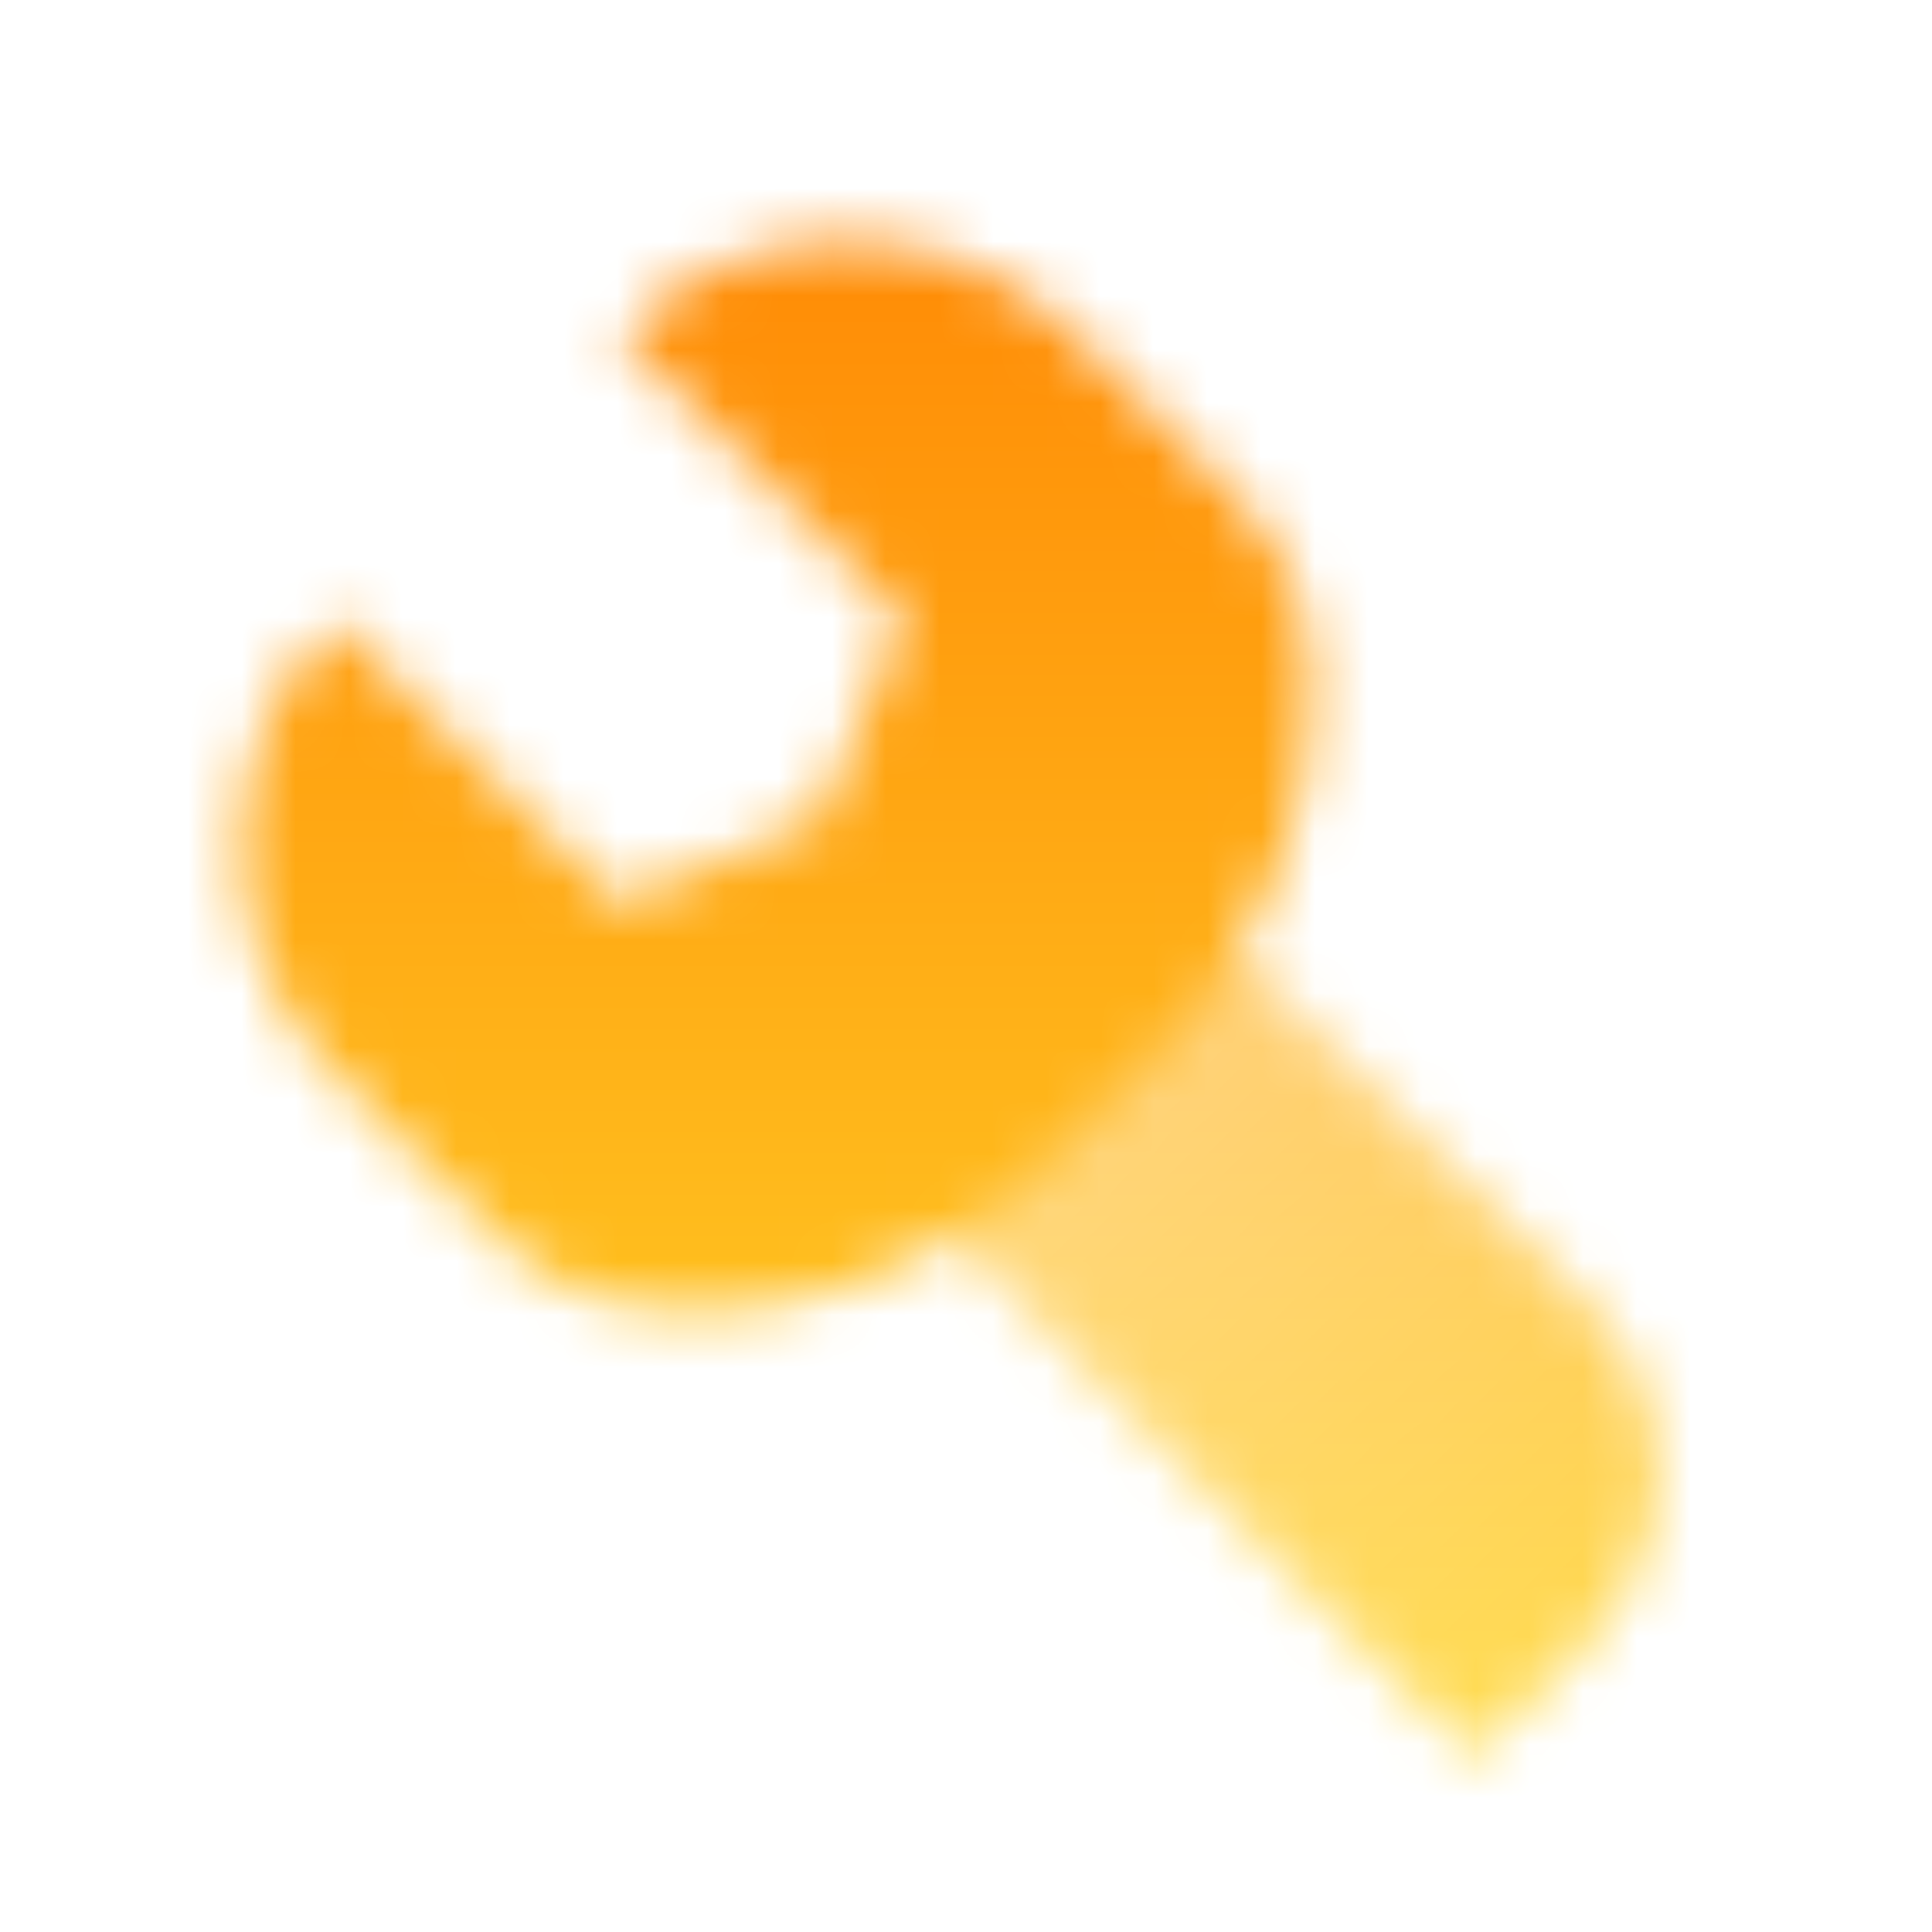
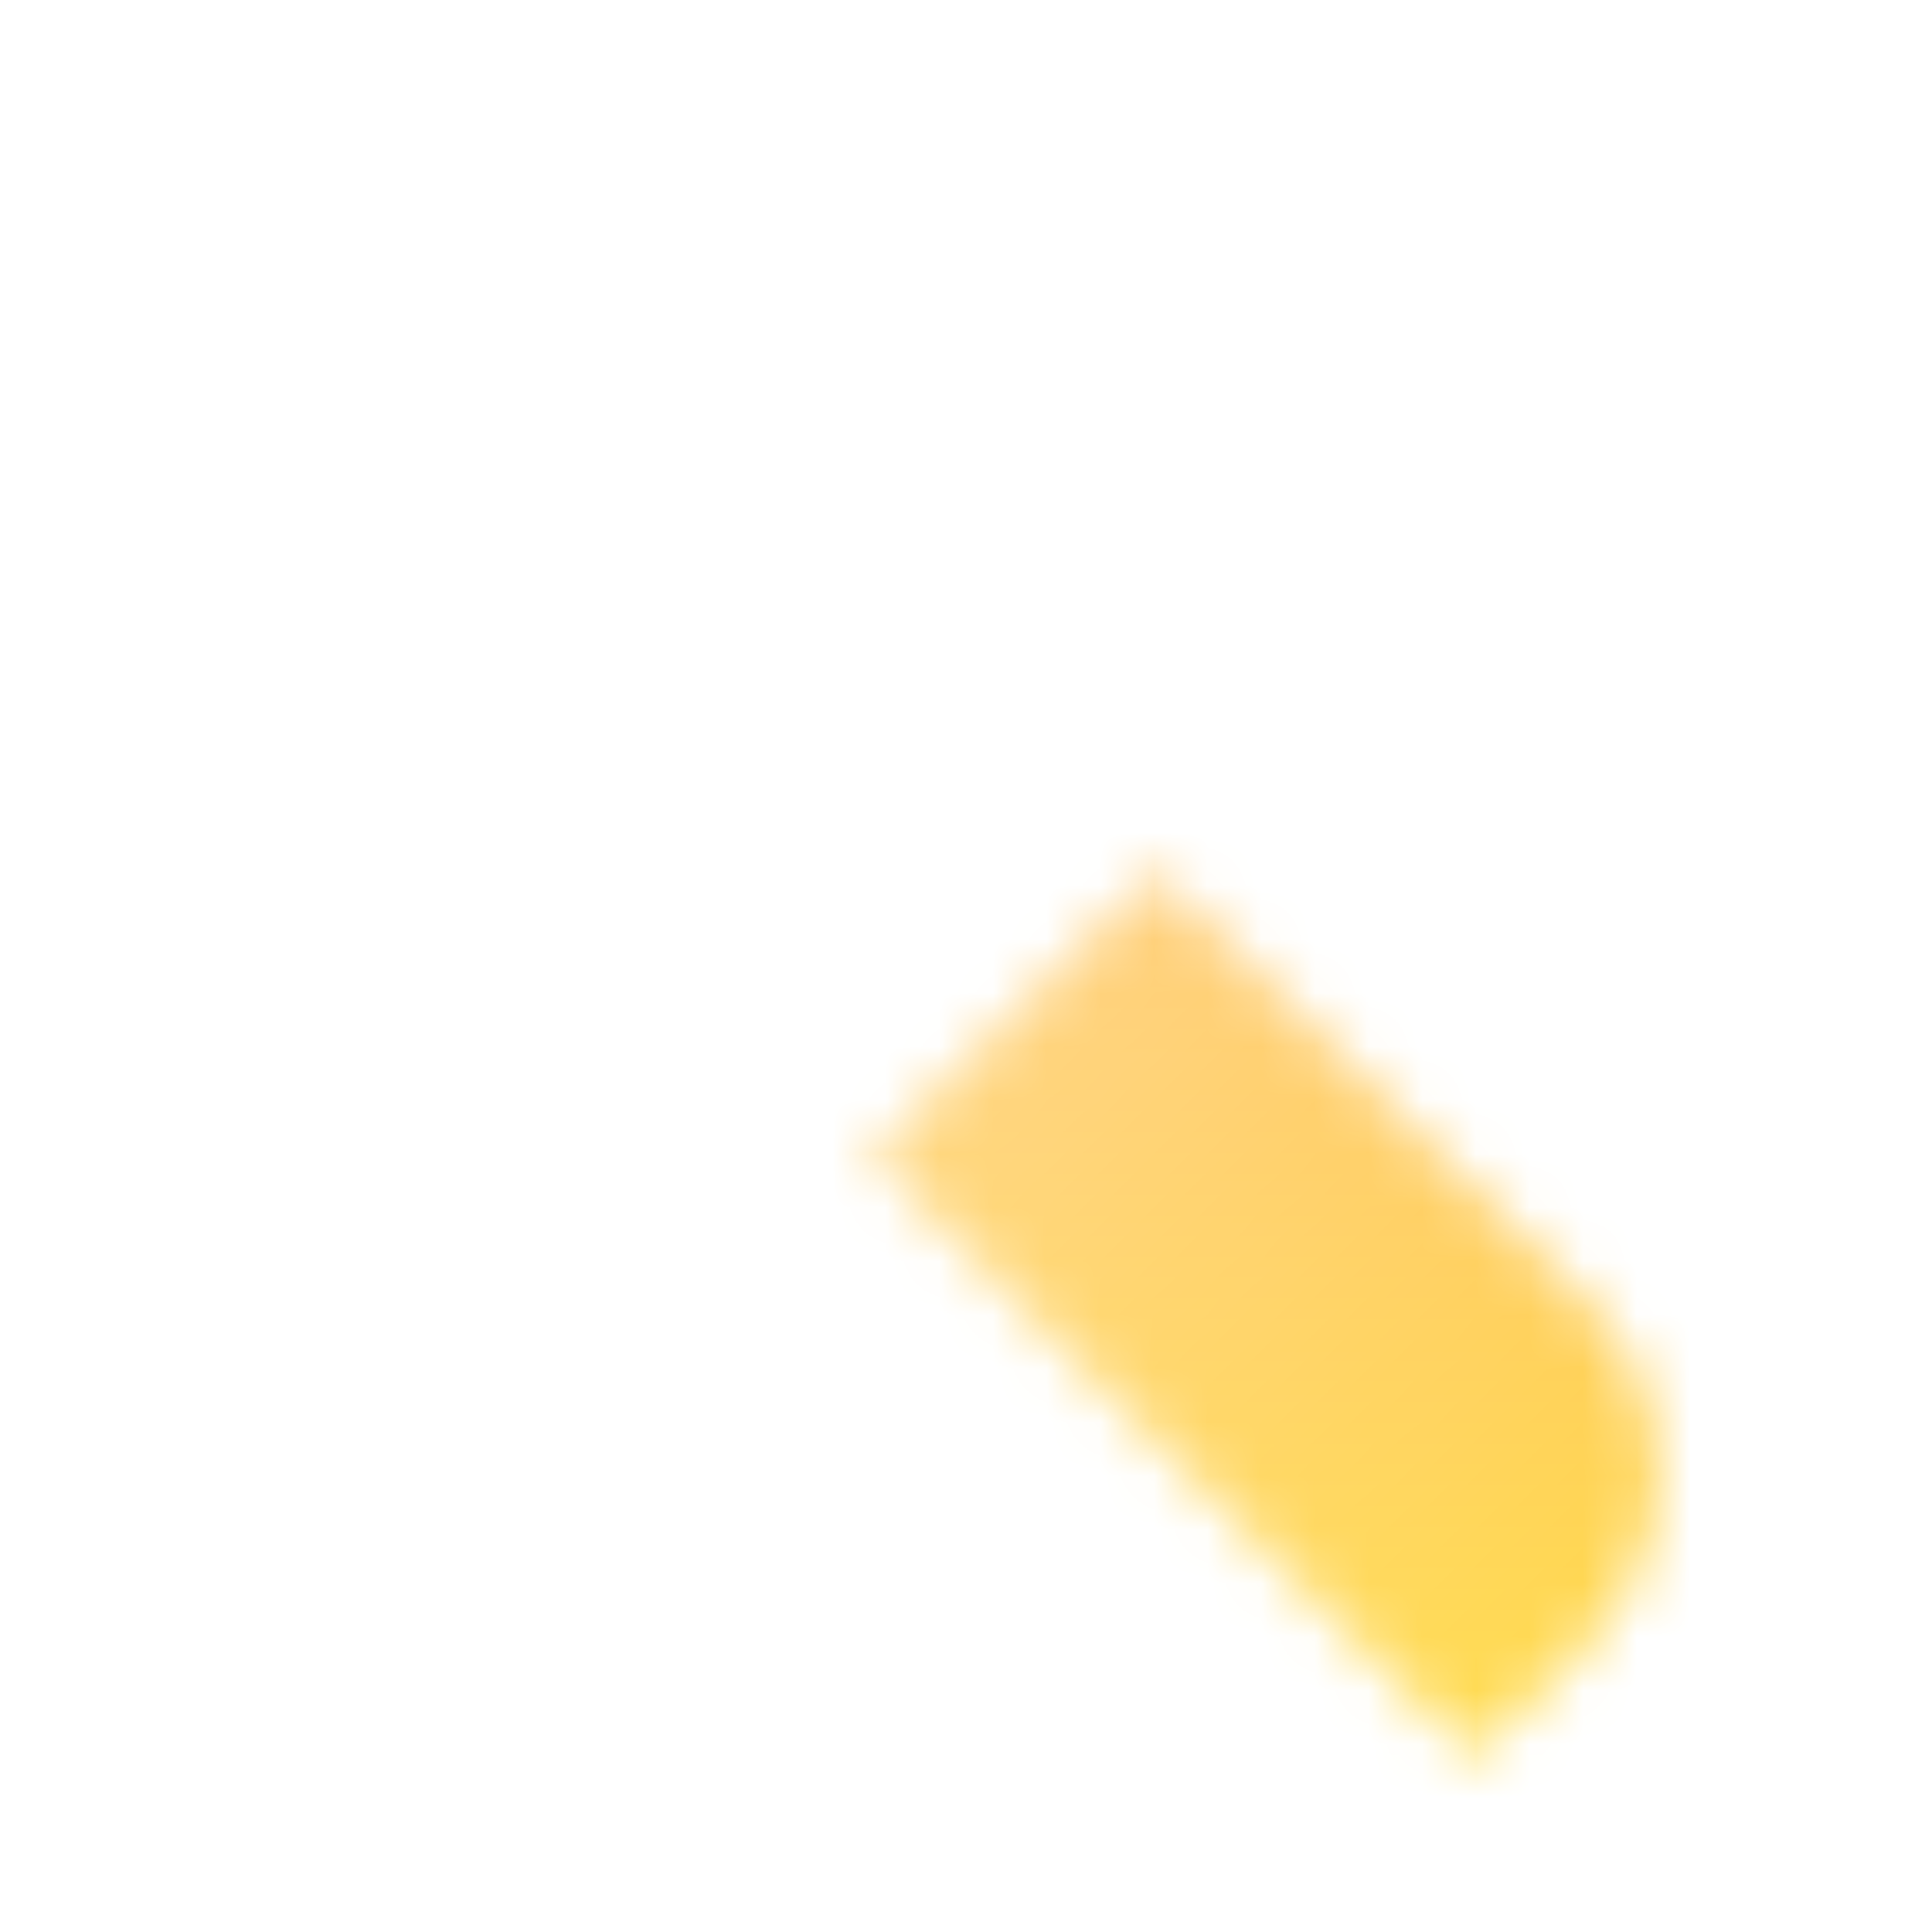
<svg xmlns="http://www.w3.org/2000/svg" width="36" height="36" viewBox="0 0 36 36" fill="none">
  <mask id="mask0_10536_1601" style="mask-type:alpha" maskUnits="userSpaceOnUse" x="1" y="1" width="32" height="32">
    <path d="M16.239 21.543L21.543 16.239L29.576 24.273C31.334 26.03 31.334 28.88 29.576 30.637L27.455 32.758L16.239 21.543Z" fill="url(#paint0_linear_10536_1601)" />
-     <path fill-rule="evenodd" clip-rule="evenodd" d="M16.848 11.545L11.545 6.242C13.888 3.899 17.687 3.899 20.03 6.242L23.121 9.332C23.865 10.077 24.325 11.062 24.421 12.111C24.663 14.771 23.711 17.41 21.823 19.299L19.299 21.823C17.41 23.711 14.771 24.663 12.111 24.421C11.062 24.325 10.077 23.865 9.332 23.121L6.242 20.03C3.899 17.687 3.899 13.888 6.242 11.545L11.545 16.848L15.257 15.257L16.848 11.545Z" fill="black" />
  </mask>
  <g mask="url(#mask0_10536_1601)">
    <rect width="36" height="36" fill="url(#paint1_linear_10536_1601)" />
  </g>
  <defs>
    <linearGradient id="paint0_linear_10536_1601" x1="18.891" y1="18.891" x2="30.107" y2="30.107" gradientUnits="userSpaceOnUse">
      <stop stop-opacity="0.55" />
      <stop offset="1" stop-opacity="0.8" />
    </linearGradient>
    <linearGradient id="paint1_linear_10536_1601" x1="18" y1="0" x2="18" y2="36" gradientUnits="userSpaceOnUse">
      <stop stop-color="#FF8000" />
      <stop offset="1" stop-color="#FFDD2D" />
    </linearGradient>
  </defs>
</svg>